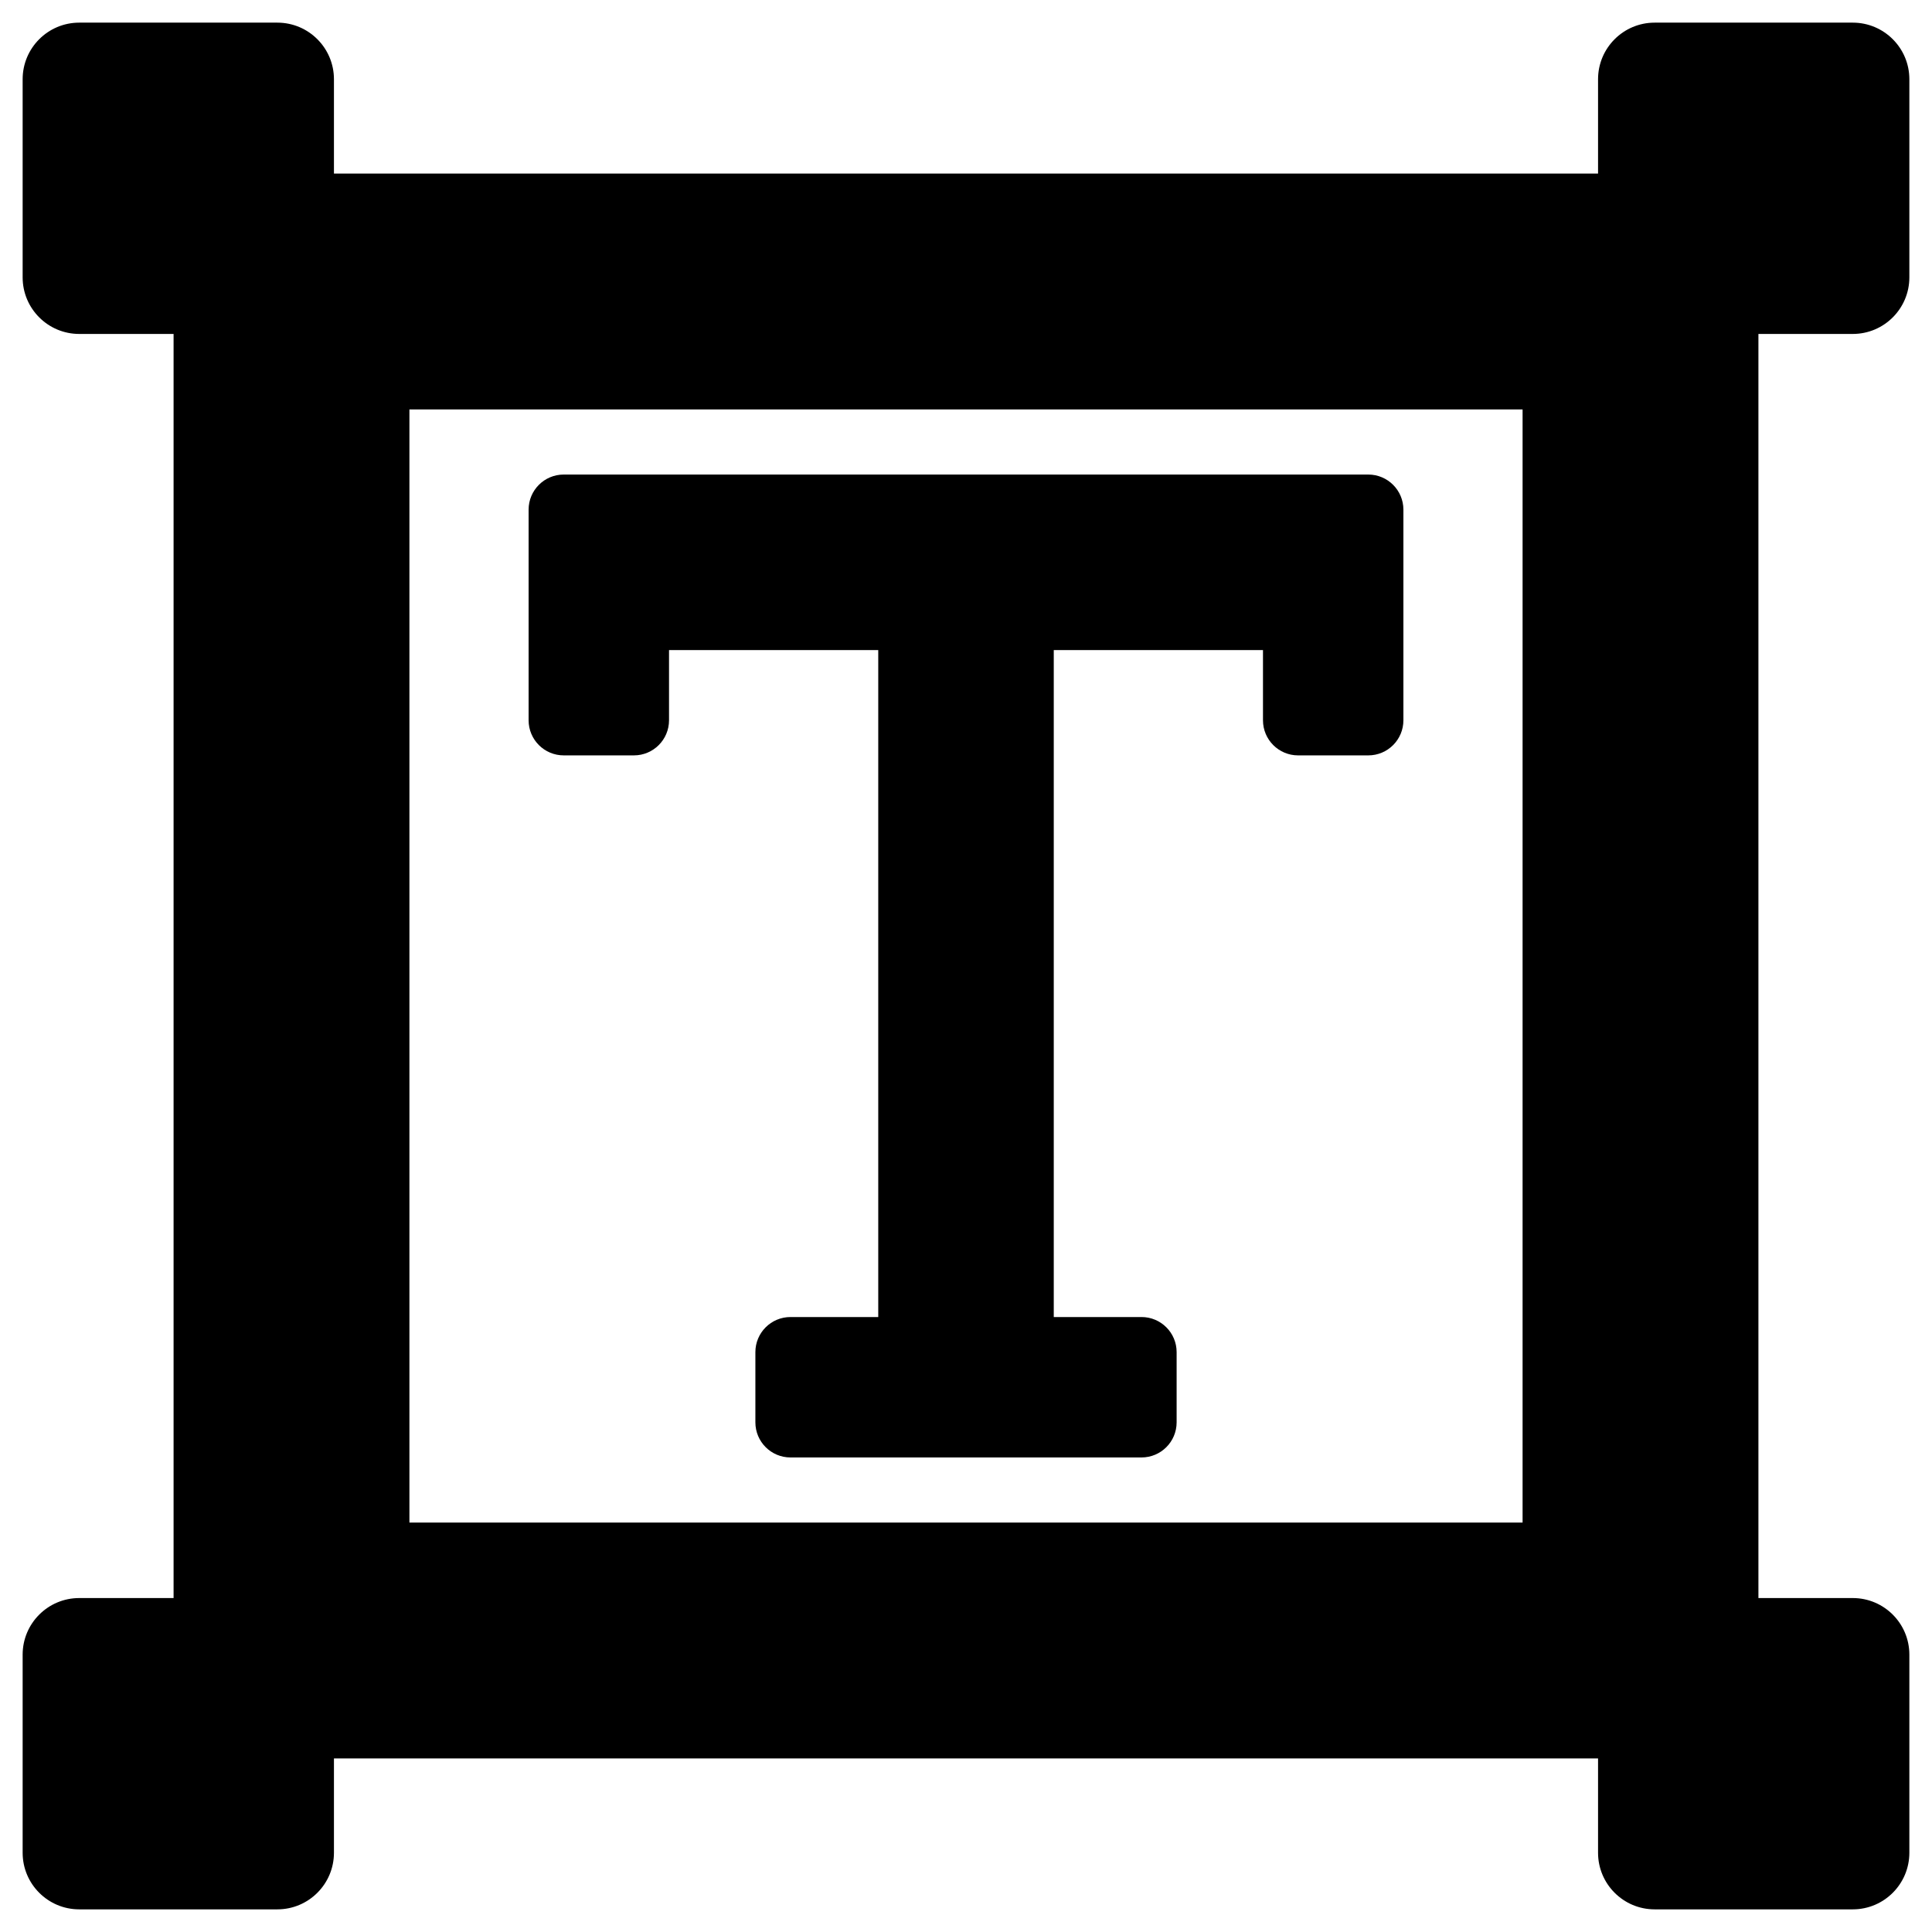
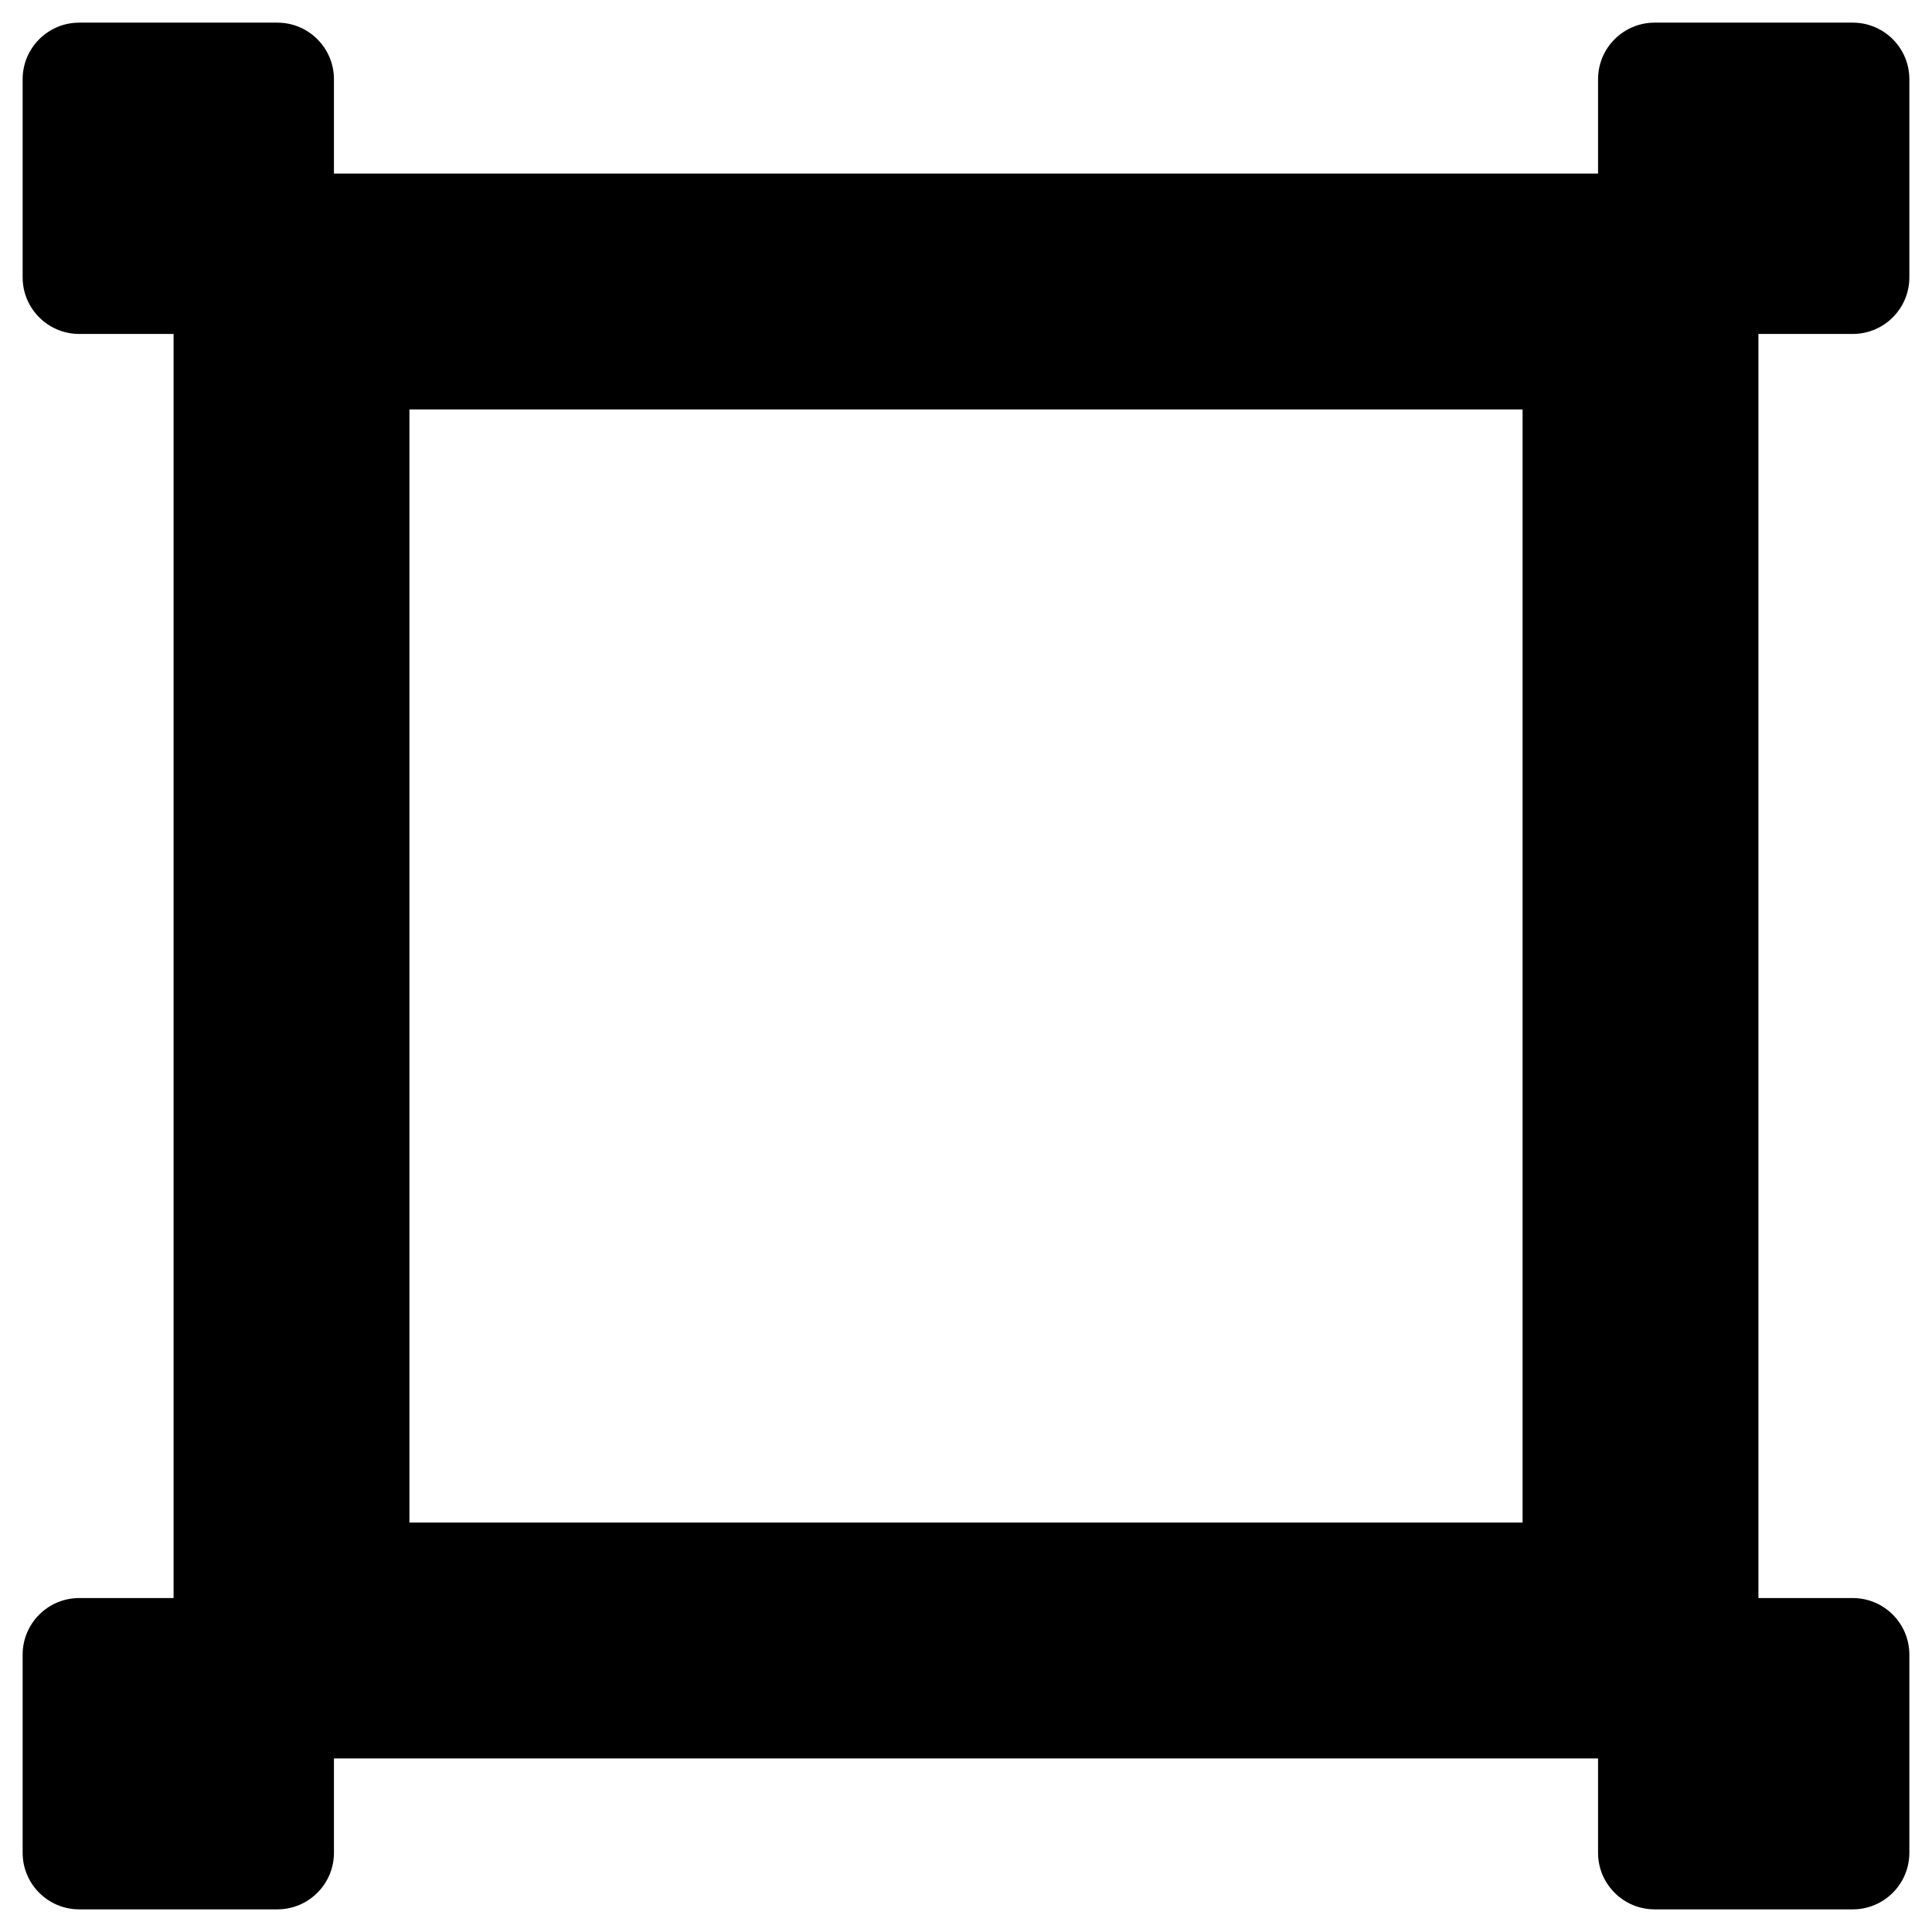
<svg xmlns="http://www.w3.org/2000/svg" width="1024" height="1024" id="Layer_1" enable-background="new 0 0 512 512" viewBox="0 0 512 512">
  <g id="_x31_06.Text">
-     <path id="_x3C_Compound_Path_x3E_" d="m362.61 125.76h-213.22c-5.138 0-9.303 4.165-9.303 9.303v55.817c0 5.138 4.165 9.303 9.303 9.303h18.606c5.138 0 9.303-4.165 9.303-9.303v-18.606h55.445v176.754h-23.257c-5.138 0-9.303 4.165-9.303 9.303v18.606c0 5.138 4.165 9.303 9.303 9.303h93.028c5.138 0 9.303-4.165 9.303-9.303v-18.606c0-5.138-4.165-9.303-9.303-9.303h-23.257v-176.753h55.445v18.606c0 5.138 4.165 9.303 9.303 9.303h18.606c5.138 0 9.303-4.165 9.303-9.303v-55.817c-.002-5.139-4.167-9.304-9.305-9.304z" />
    <path d="m491 88.5c8.284 0 15-6.716 15-15v-52.5c0-8.284-6.716-15-15-15h-52.5c-8.284 0-15 6.716-15 15v25h-335v-25c0-8.284-6.716-15-15-15h-52.5c-8.284 0-15 6.716-15 15v52.5c0 8.284 6.716 15 15 15h25v335h-25c-8.284 0-15 6.716-15 15v52.5c0 8.284 6.716 15 15 15h52.5c8.284 0 15-6.716 15-15v-25h335v25c0 8.284 6.716 15 15 15h52.5c8.284 0 15-6.716 15-15v-52.5c0-8.284-6.716-15-15-15h-25v-335zm-382.5 20h295v295h-295z" />
  </g>
</svg>